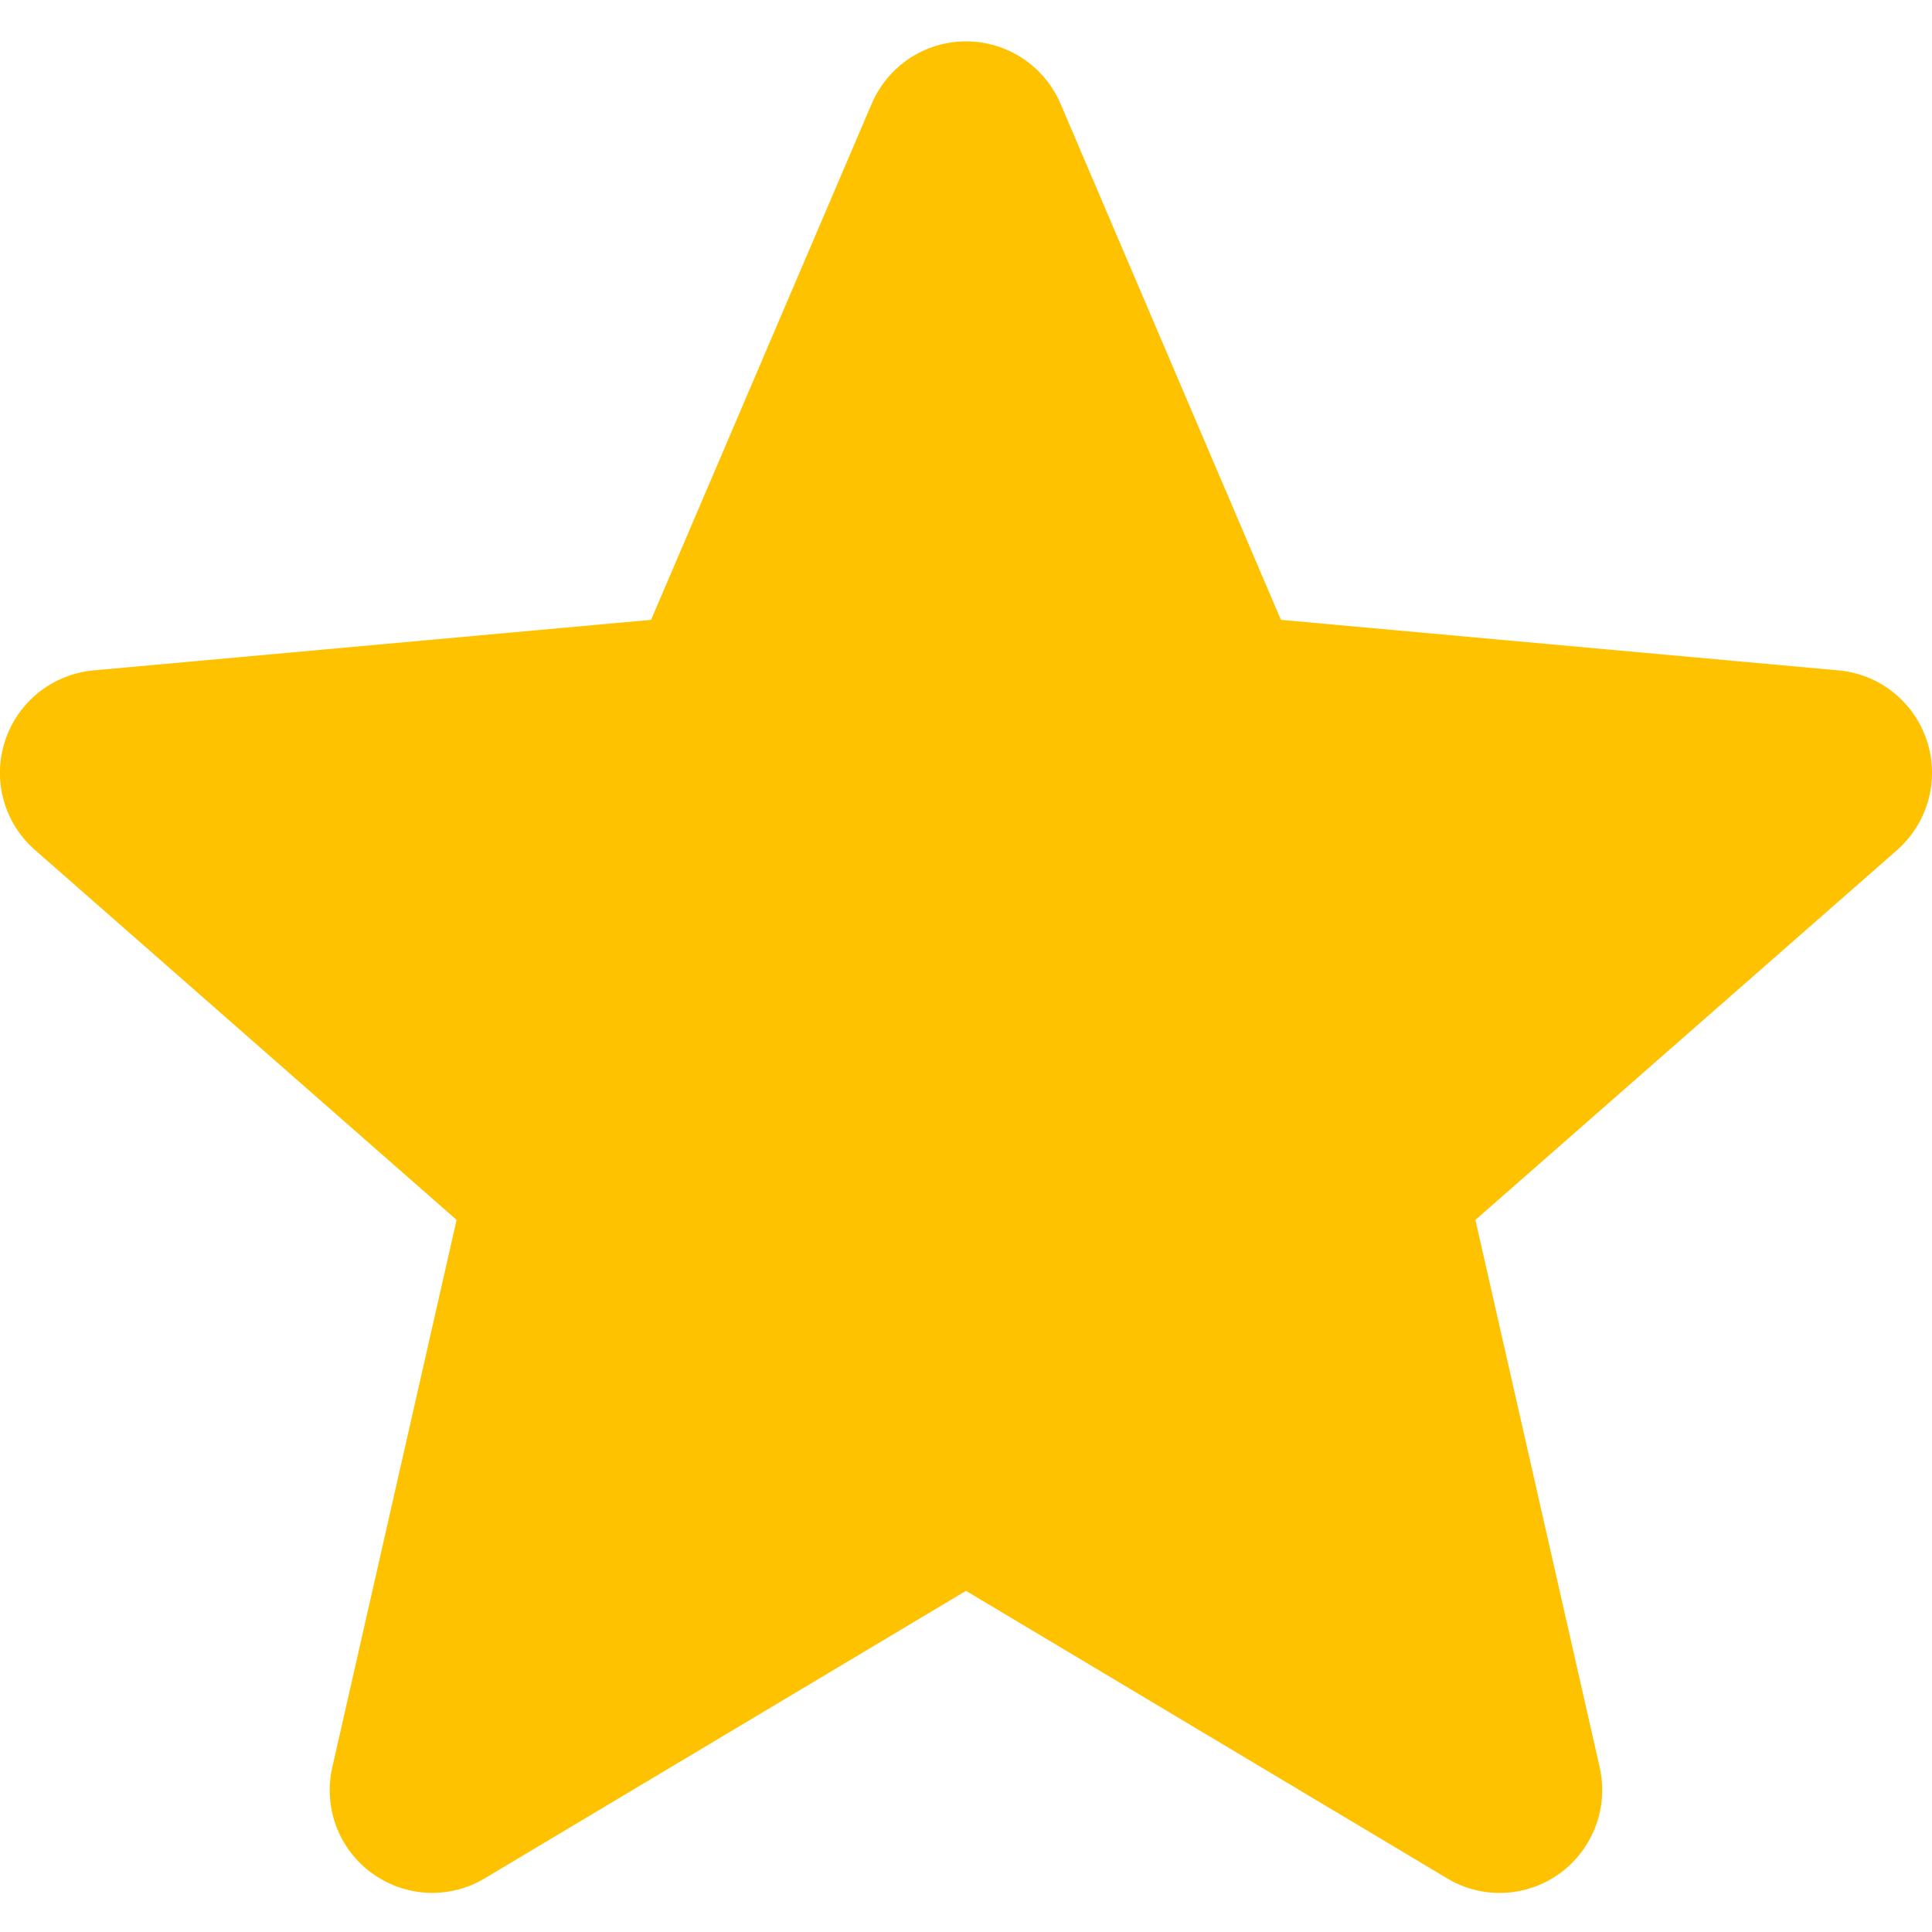
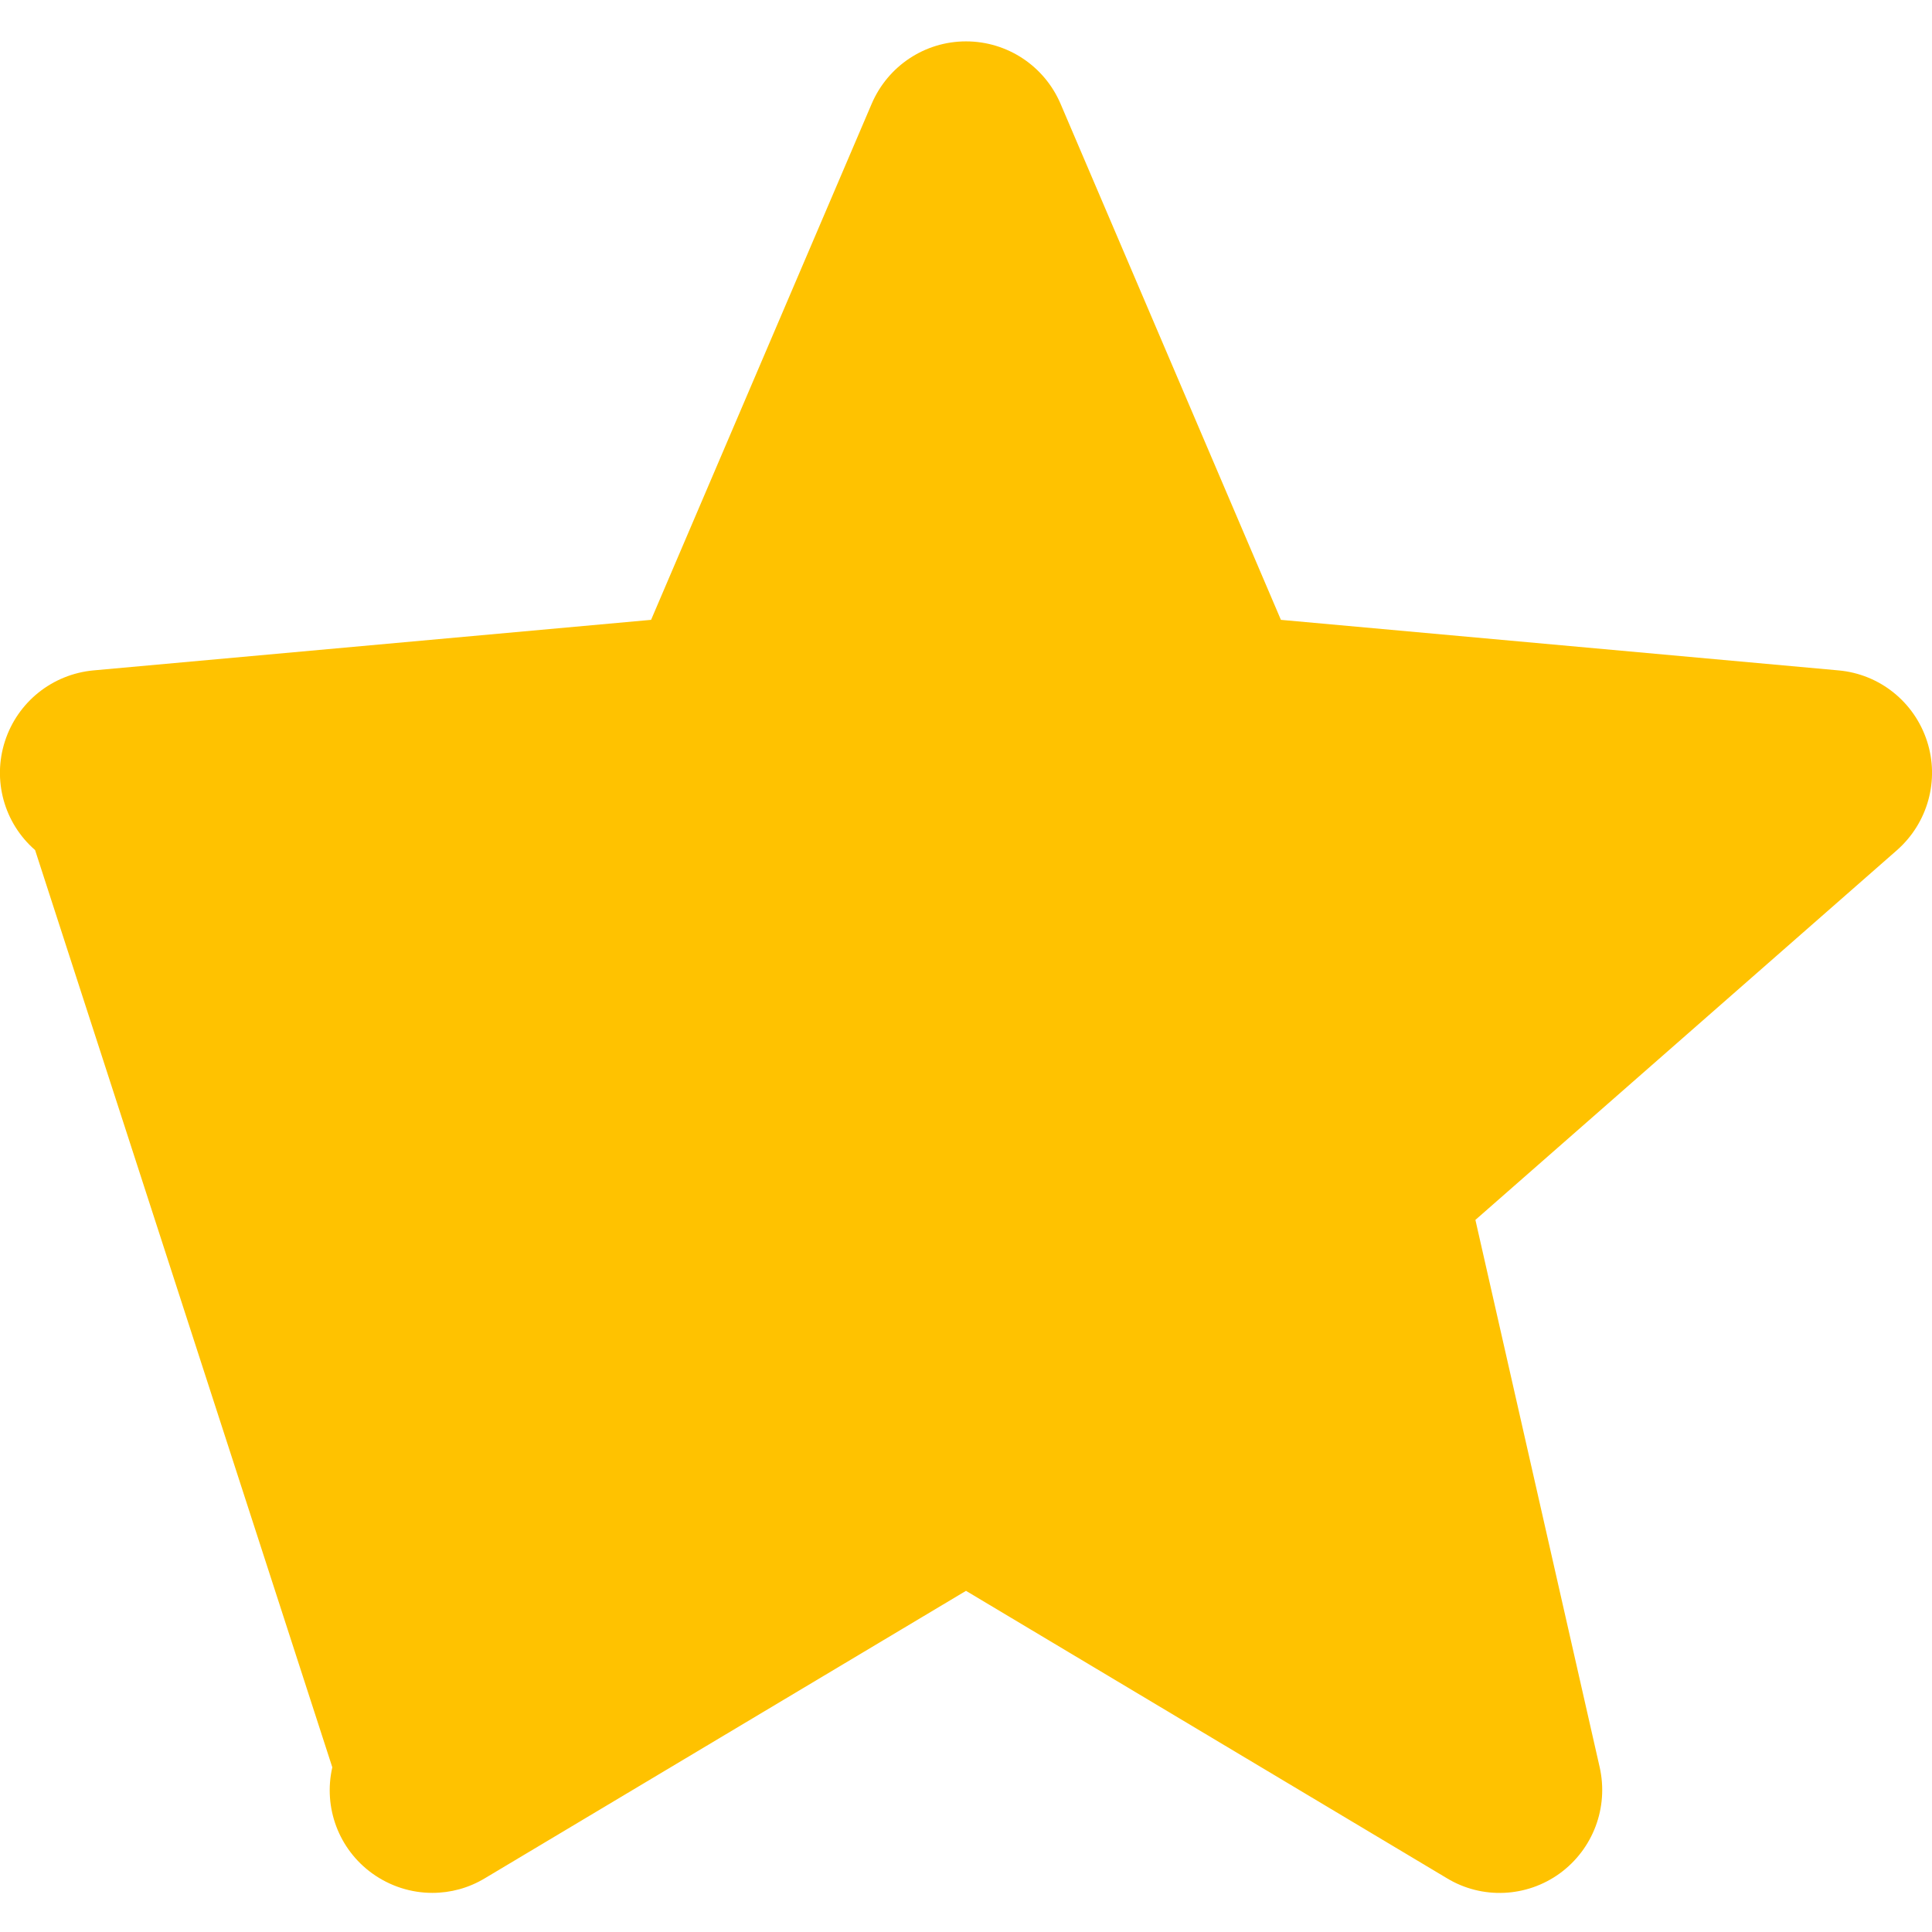
<svg xmlns="http://www.w3.org/2000/svg" width="12" height="12" viewBox="0 0 12 12" fill="none">
-   <path d="M11.969 4.603C11.89 4.36 11.675 4.187 11.42 4.164L7.956 3.85L6.587 0.644C6.486 0.409 6.256 0.257 6 0.257C5.745 0.257 5.515 0.409 5.414 0.645L4.044 3.85L0.58 4.164C0.325 4.188 0.11 4.36 0.031 4.603C-0.048 4.846 0.025 5.112 0.218 5.28L2.836 7.577L2.064 10.977C2.007 11.227 2.104 11.486 2.312 11.636C2.423 11.716 2.554 11.757 2.685 11.757C2.799 11.757 2.911 11.727 3.012 11.666L6 9.881L8.987 11.666C9.205 11.798 9.481 11.786 9.688 11.636C9.895 11.485 9.992 11.227 9.936 10.977L9.164 7.577L11.782 5.281C11.974 5.112 12.048 4.846 11.969 4.603Z" fill="#FFC200" />
+   <path d="M11.969 4.603C11.89 4.36 11.675 4.187 11.42 4.164L7.956 3.85L6.587 0.644C6.486 0.409 6.256 0.257 6 0.257C5.745 0.257 5.515 0.409 5.414 0.645L4.044 3.85L0.58 4.164C0.325 4.188 0.11 4.36 0.031 4.603C-0.048 4.846 0.025 5.112 0.218 5.28L2.064 10.977C2.007 11.227 2.104 11.486 2.312 11.636C2.423 11.716 2.554 11.757 2.685 11.757C2.799 11.757 2.911 11.727 3.012 11.666L6 9.881L8.987 11.666C9.205 11.798 9.481 11.786 9.688 11.636C9.895 11.485 9.992 11.227 9.936 10.977L9.164 7.577L11.782 5.281C11.974 5.112 12.048 4.846 11.969 4.603Z" fill="#FFC200" />
</svg>